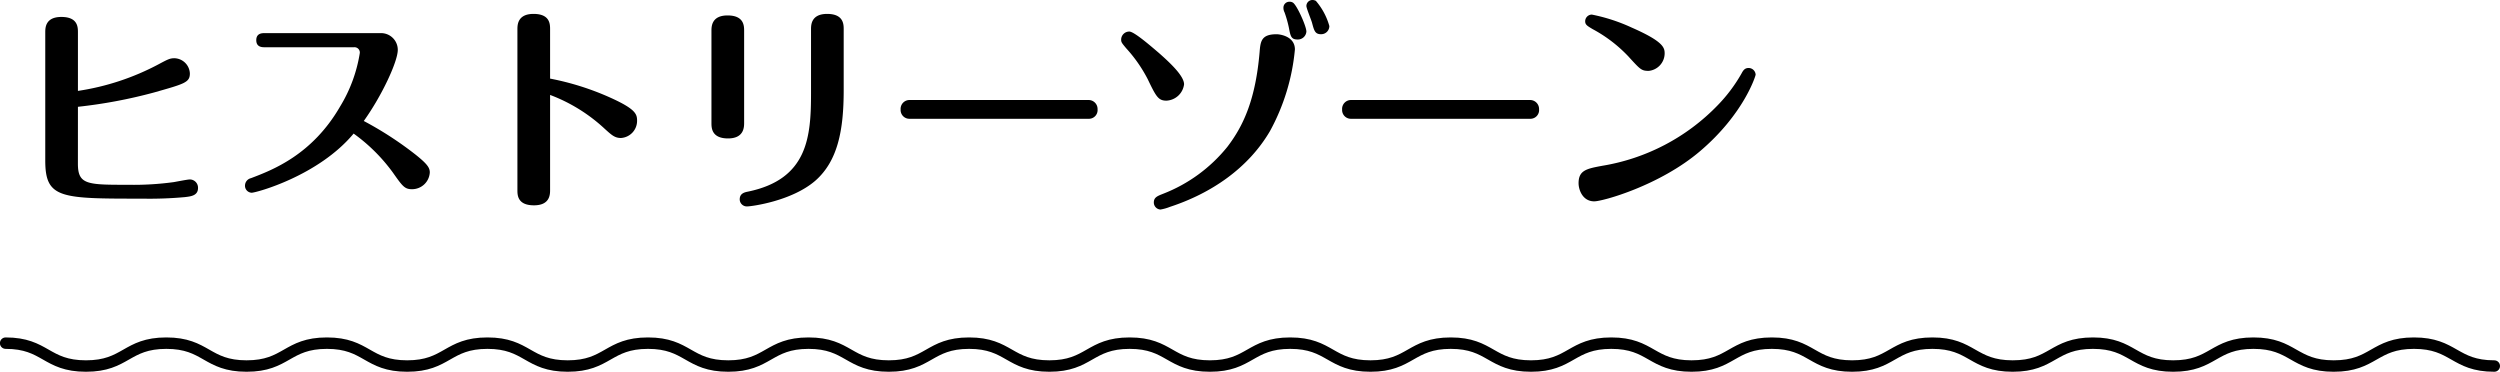
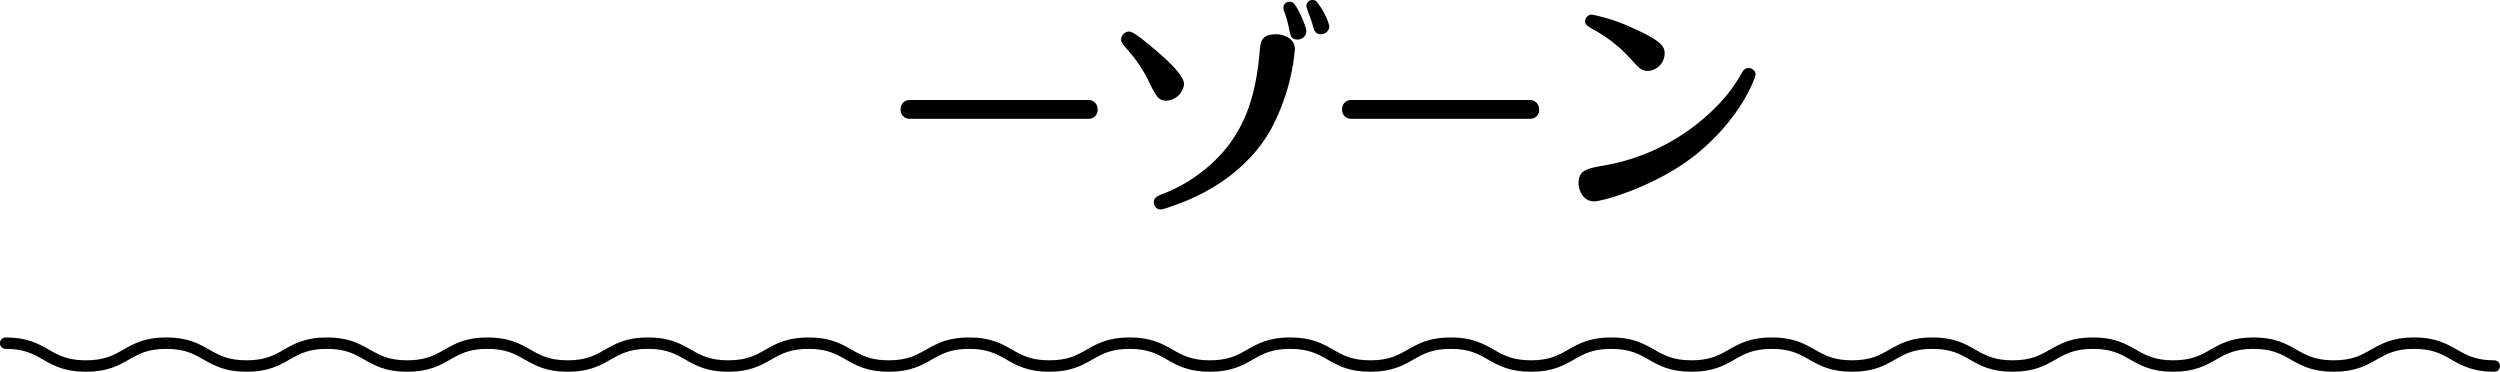
<svg xmlns="http://www.w3.org/2000/svg" width="373.729" height="55.571" viewBox="0 0 373.729 55.571">
  <g id="ttl_history-zone" transform="translate(-672.146 -5380.381)">
    <g id="グループ_53" data-name="グループ 53">
      <g id="グループ_52" data-name="グループ 52">
        <g id="グループ_51" data-name="グループ 51">
          <path id="パス_42" data-name="パス 42" d="M1045.02,5435.1c-6,0-6-3.421-12-3.421s-6,3.421-12,3.421-6-3.421-12-3.421-6,3.421-12,3.421-6-3.421-12-3.421-6,3.421-12,3.421-6-3.421-12-3.421-6,3.421-12,3.421-6-3.421-12-3.421-6,3.421-12,3.421-6-3.421-12-3.421-6,3.421-12,3.421-6-3.421-12-3.421-6,3.421-12,3.421-6-3.421-12-3.421-6,3.421-12,3.421-6-3.421-12-3.421-6,3.421-12,3.421-6-3.421-12-3.421-6,3.421-12,3.421-6-3.421-12-3.421-6,3.421-12,3.421-6-3.421-12-3.421-6,3.421-12,3.421-6-3.421-12-3.421-6,3.421-12,3.421-6-3.421-12-3.421-6,3.421-12.006,3.421-6-3.421-12-3.421-6.005,3.421-12.01,3.421-6.005-3.421-12.01-3.421" fill="none" stroke="#000" stroke-linecap="round" stroke-linejoin="round" stroke-width="1.71" />
        </g>
      </g>
    </g>
    <g id="グループ_68" data-name="グループ 68">
-       <path id="パス_137" data-name="パス 137" d="M683.792,5404.838c0,3.168,1.387,3.168,7.559,3.168a44.154,44.154,0,0,0,6.765-.4c.4-.066,2.08-.4,2.41-.4a1.234,1.234,0,0,1,1.221,1.287c0,1.155-1.122,1.254-1.947,1.353a58.231,58.231,0,0,1-6.4.231c-12.211,0-14.488,0-14.488-5.71v-19.143c0-.66,0-2.31,2.409-2.31,2.475,0,2.475,1.552,2.475,2.31v8.747a37.467,37.467,0,0,0,12.08-3.994c1.354-.726,1.684-.891,2.344-.891a2.377,2.377,0,0,1,2.31,2.278c0,1.353-.825,1.551-5.346,2.838a74.012,74.012,0,0,1-11.388,2.145Z" />
-       <path id="パス_138" data-name="パス 138" d="M711.71,5387.444c-.363,0-1.254,0-1.254-1.056s.891-1.056,1.254-1.056h17.36a2.5,2.5,0,0,1,2.541,2.508c0,1.717-2.342,6.8-5.082,10.628a51.914,51.914,0,0,1,7.723,5.016c1.782,1.419,2.145,1.981,2.145,2.674a2.654,2.654,0,0,1-2.673,2.508c-1.089,0-1.419-.462-2.838-2.476a25.977,25.977,0,0,0-5.875-5.841c-5.281,6.337-14.588,8.845-15.248,8.845a1.039,1.039,0,0,1-.991-1.089,1.149,1.149,0,0,1,.891-1.089c3.2-1.221,9.143-3.466,13.334-10.727a21.882,21.882,0,0,0,2.938-7.987.794.794,0,0,0-.858-.858Z" />
-       <path id="パス_139" data-name="パス 139" d="M754.38,5408.765c0,.66,0,2.31-2.409,2.31-2.476,0-2.476-1.551-2.476-2.277v-24.027c0-.627,0-2.311,2.41-2.311,2.475,0,2.475,1.552,2.475,2.311v7.36a40.482,40.482,0,0,1,8.911,2.805c3.829,1.716,4.093,2.475,4.093,3.465a2.569,2.569,0,0,1-2.409,2.608c-.924,0-1.386-.429-2.443-1.386a24.78,24.78,0,0,0-8.152-5.05Z" />
-       <path id="パス_140" data-name="パス 140" d="M783.387,5398.731c0,.627,0,2.344-2.409,2.344-2.476,0-2.476-1.617-2.476-2.31V5385c0-.627,0-2.311,2.409-2.311,2.476,0,2.476,1.584,2.476,2.311Zm14.884-4.851c0,5.974-.89,10.561-4.224,13.5-3.531,3.069-9.571,3.861-10.232,3.861a1.067,1.067,0,0,1-1.088-1.055c0-.892.726-1.057,1.22-1.156,8.978-1.848,9.44-8.218,9.44-14.72v-9.538c0-.627,0-2.311,2.41-2.311,2.474,0,2.474,1.584,2.474,2.311Z" />
      <path id="パス_141" data-name="パス 141" d="M834.869,5395.332a1.342,1.342,0,0,1,1.354,1.386,1.3,1.3,0,0,1-1.354,1.42H808.136a1.31,1.31,0,0,1-1.354-1.387,1.326,1.326,0,0,1,1.354-1.419Z" />
      <path id="パス_142" data-name="パス 142" d="M845.393,5388.3c1.683,1.485,3.762,3.432,3.762,4.687a2.793,2.793,0,0,1-2.639,2.442c-1.222,0-1.552-.627-2.806-3.234a21.293,21.293,0,0,0-3.2-4.588c-.694-.825-.76-.924-.76-1.32a1.212,1.212,0,0,1,1.222-1.188C841.7,5385.1,844.271,5387.345,845.393,5388.3Zm20.331-.528a31.382,31.382,0,0,1-3.73,12.212c-3.267,5.577-8.811,9.307-14.951,11.321a6.868,6.868,0,0,1-1.419.4,1.05,1.05,0,0,1-.99-1.056c0-.759.528-.957,1.353-1.287a23.04,23.04,0,0,0,9.638-7.03c2.508-3.267,4.225-7.261,4.818-14.126.132-1.617.231-2.706,2.541-2.706C863.479,5385.5,865.724,5385.794,865.724,5387.774Zm1.716-2.673a1.281,1.281,0,0,1-1.32,1.188c-.957,0-1.057-.5-1.287-1.717a16.872,16.872,0,0,0-.66-2.343,1.484,1.484,0,0,1-.165-.693.885.885,0,0,1,.957-.891.828.828,0,0,1,.462.132C866.021,5381.14,867.44,5384.309,867.44,5385.1Zm3.433-.826a1.22,1.22,0,0,1-1.255,1.222c-.89,0-1.022-.561-1.319-1.65-.1-.43-.859-2.212-.859-2.575a.908.908,0,0,1,.891-.891,1.116,1.116,0,0,1,.528.132A9.85,9.85,0,0,1,870.873,5384.275Z" />
      <path id="パス_143" data-name="パス 143" d="M900.869,5395.332a1.342,1.342,0,0,1,1.354,1.386,1.3,1.3,0,0,1-1.354,1.42H874.136a1.31,1.31,0,0,1-1.354-1.387,1.326,1.326,0,0,1,1.354-1.419Z" />
      <path id="パス_144" data-name="パス 144" d="M911.657,5405.167a30.951,30.951,0,0,0,17.229-9.01,23.007,23.007,0,0,0,3.6-4.785c.231-.43.462-.826,1.056-.826a1.054,1.054,0,0,1,1.057.991c0,.2-1.783,5.907-8.318,11.452-6.007,5.116-14.522,7.492-15.809,7.492-1.749,0-2.343-1.749-2.343-2.706C908.126,5405.828,909.347,5405.6,911.657,5405.167Zm3.993-16.271a21,21,0,0,0-5.412-4.159c-.825-.495-1.122-.659-1.122-1.187a1.012,1.012,0,0,1,.989-.99,26.324,26.324,0,0,1,5.975,1.947c4.818,2.112,4.917,3.036,4.917,3.894a2.643,2.643,0,0,1-2.376,2.575C917.532,5390.976,917.367,5390.777,915.65,5388.9Z" />
    </g>
  </g>
</svg>